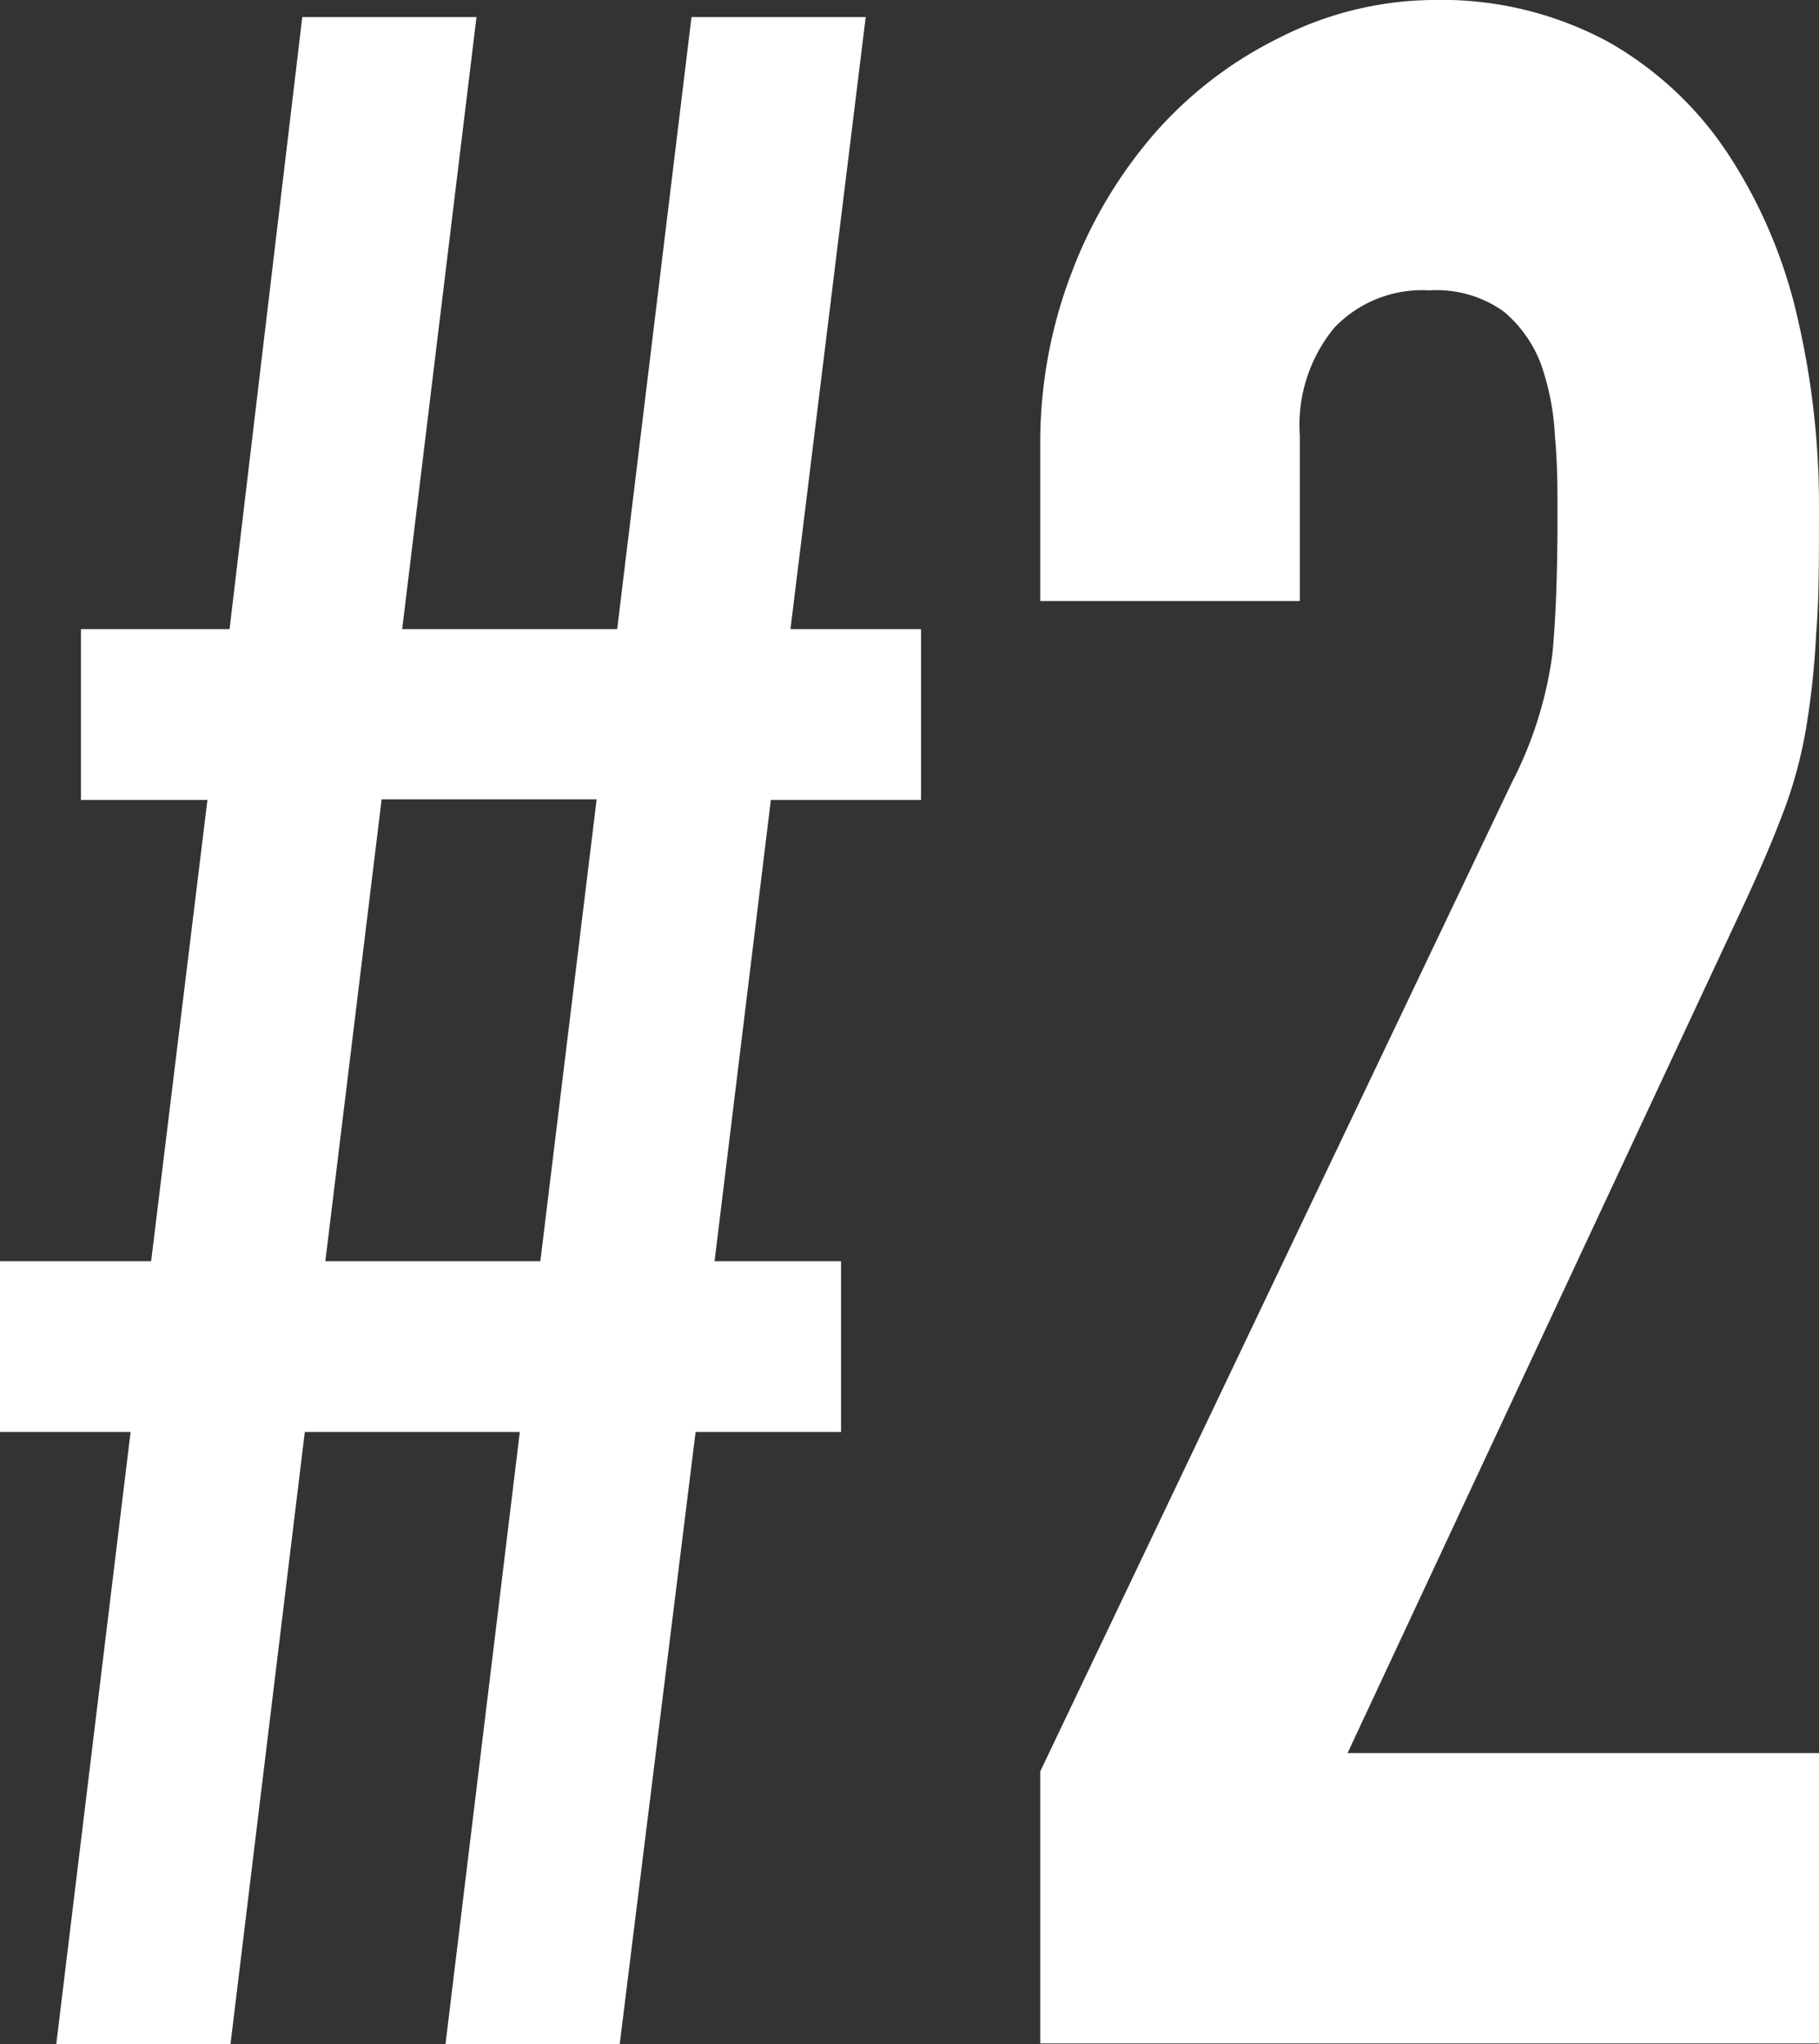
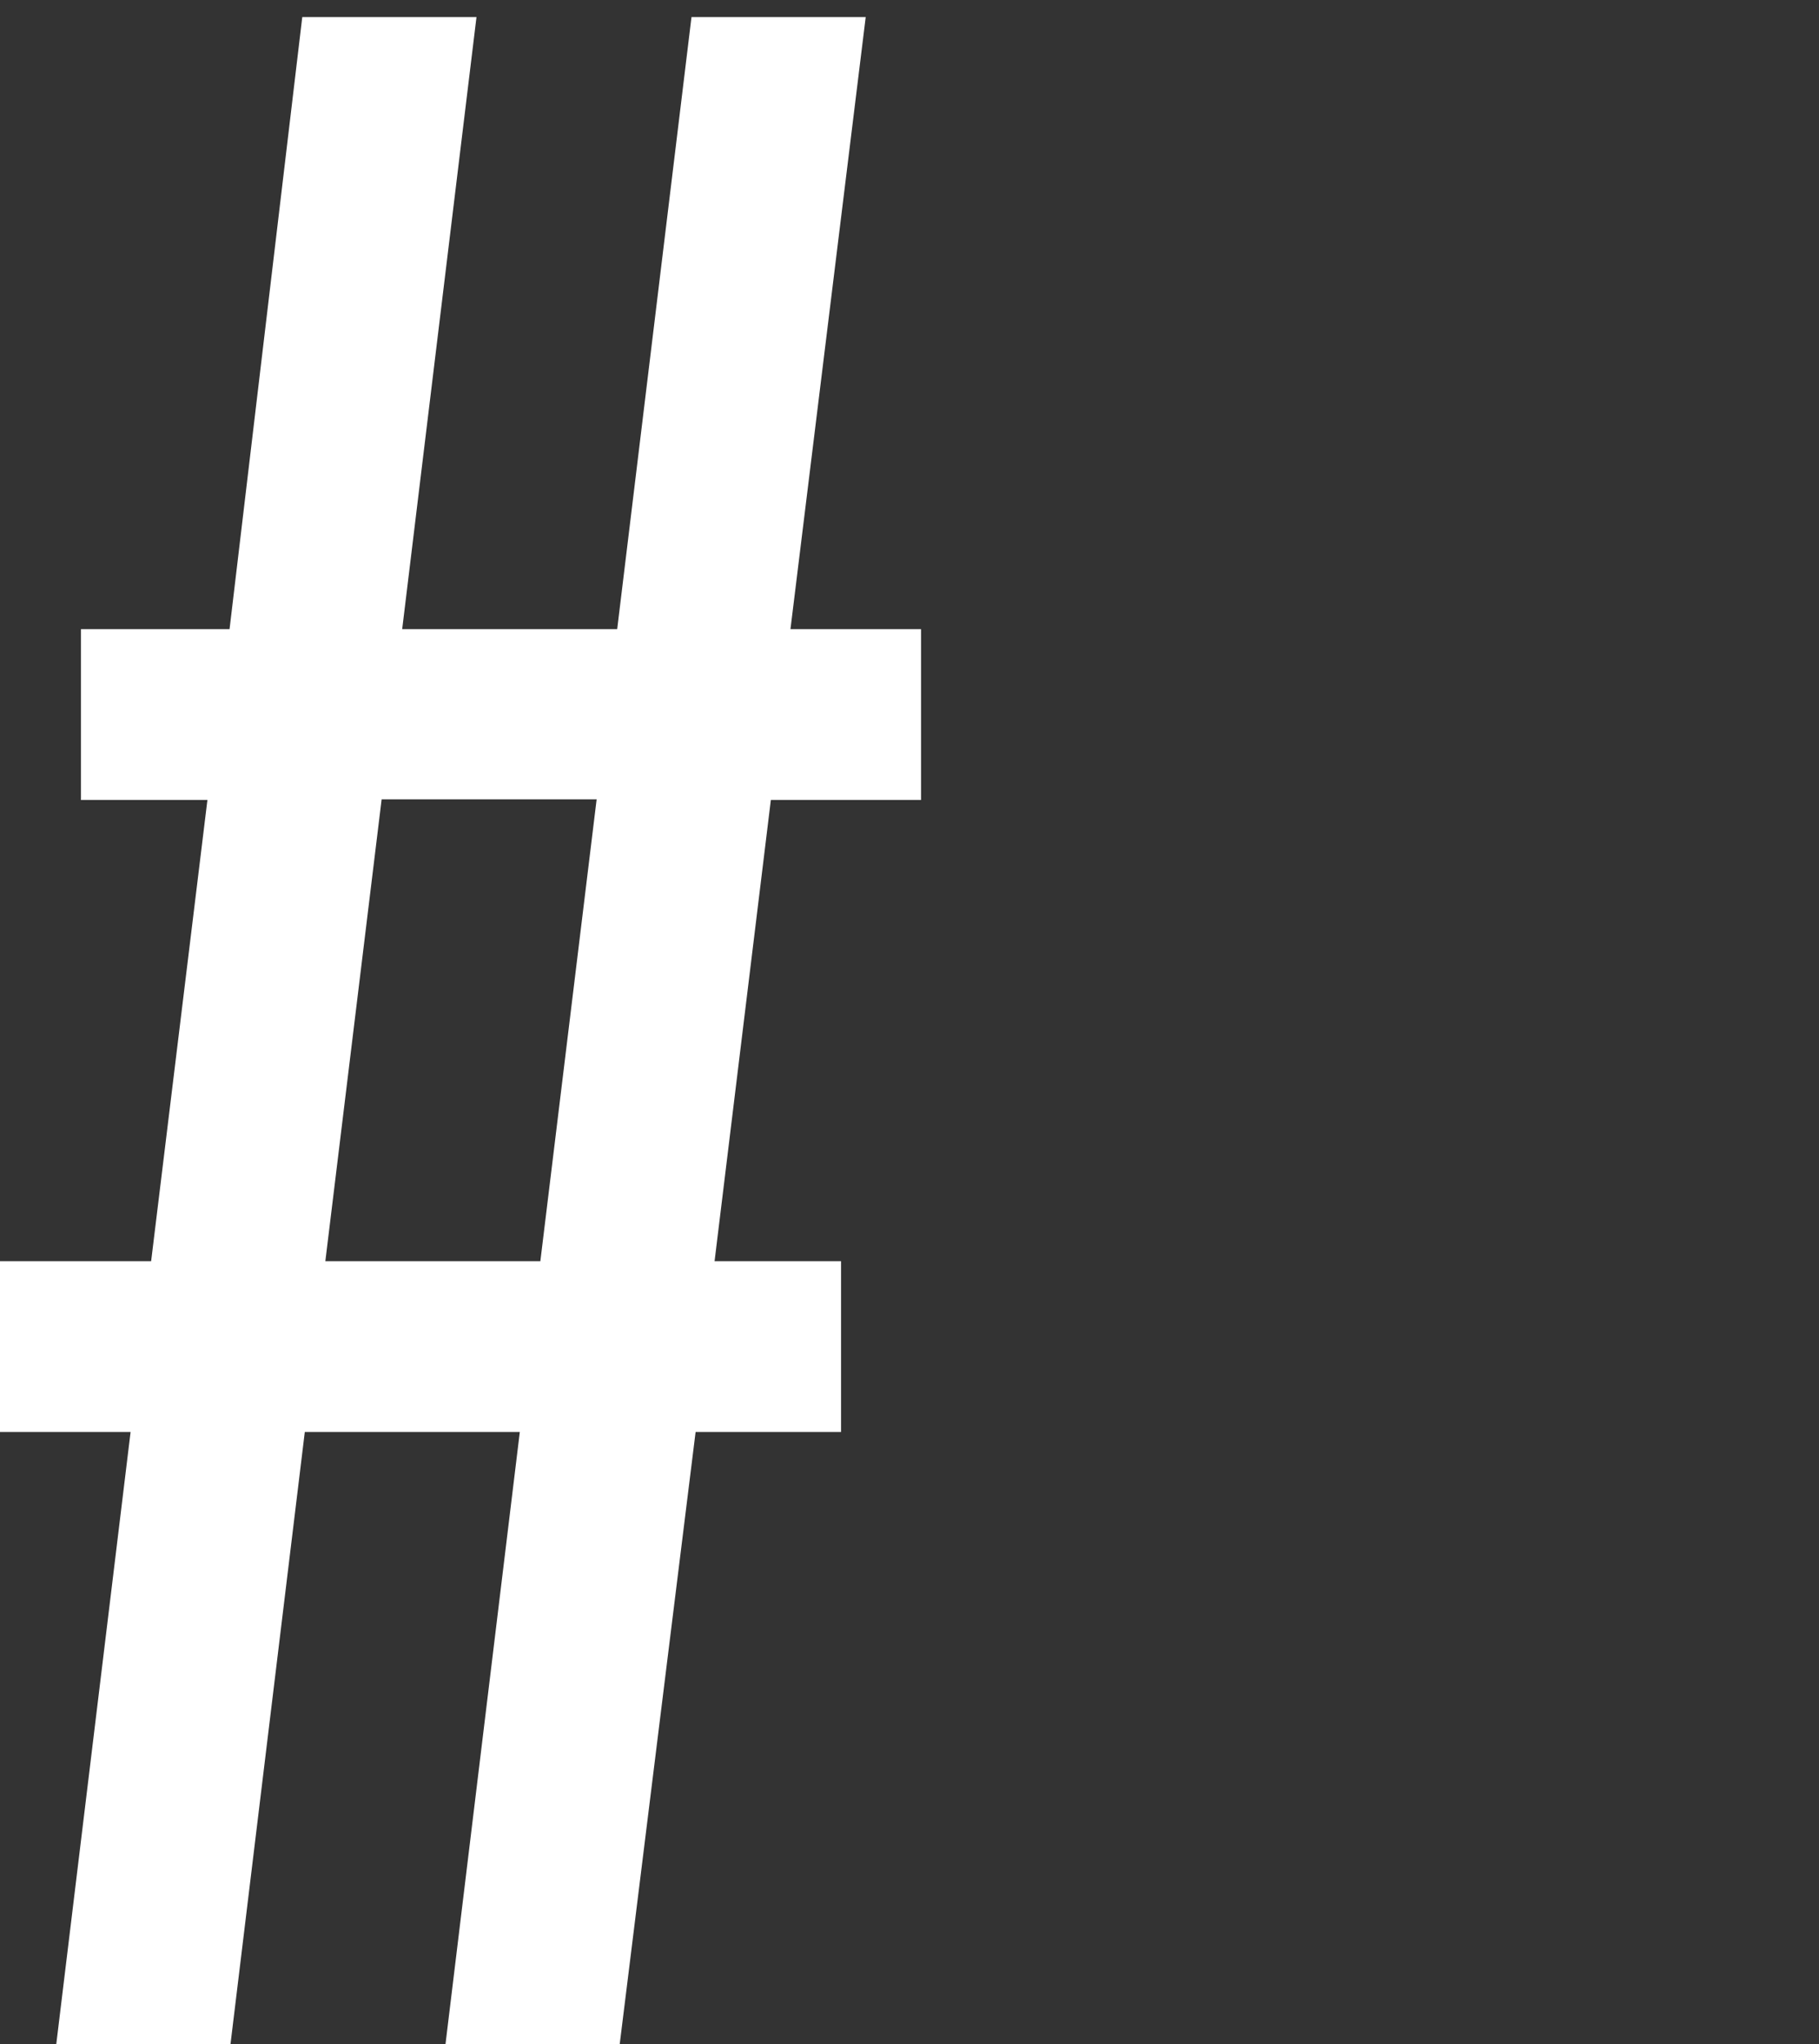
<svg xmlns="http://www.w3.org/2000/svg" viewBox="0 0 57.53 64.62">
  <rect x="0" y="0" width="57.53" height="64.62" fill="#333333" stroke="none" />
  <defs>
    <style>.cls-1{fill:#FFF;}</style>
  </defs>
  <title>アセット 10</title>
  <g id="レイヤー_2" data-name="レイヤー 2">
    <g id="レイヤー_2-2" data-name="レイヤー 2">
      <path class="cls-1" d="M16.44,45.27H9.64L7.29,64.62H1.78L4.13,45.27H0v-5.4H4.78L6.56,25.29h-4v-5.4h4.7L9.56.54h5.51L12.72,19.89h6.8L21.87.54h5.51L25,19.89h4.13v5.4H24.38L22.6,39.87h4v5.4H22L19.6,64.62H14.09Zm2.43-20h-6.8L10.29,39.87h6.8Z" />
-       <path class="cls-1" d="M32.9,56,47.81,24.75a12.41,12.41,0,0,0,1.29-4.09c.11-1.17.16-2.63.16-4.37,0-.78,0-1.6-.08-2.48a8.1,8.1,0,0,0-.44-2.29,4,4,0,0,0-1.18-1.67,3.64,3.64,0,0,0-2.35-.67,3.84,3.84,0,0,0-3,1.17,4.83,4.83,0,0,0-1.1,3.42V19H32.9V14a15,15,0,0,1,1-5.4,14.54,14.54,0,0,1,2.64-4.41,12.67,12.67,0,0,1,3.93-3A10.89,10.89,0,0,1,45.29,0a11.11,11.11,0,0,1,5.55,1.31,11.06,11.06,0,0,1,3.81,3.55A15.79,15.79,0,0,1,56.84,10a26.2,26.2,0,0,1,.69,6.12c0,1.56,0,2.87-.09,3.91a25.65,25.65,0,0,1-.32,3,14.12,14.12,0,0,1-.81,2.88c-.38,1-.89,2.13-1.54,3.51l-12.15,26H57.53v9.18H32.9Z" />
    </g>
  </g>
</svg>